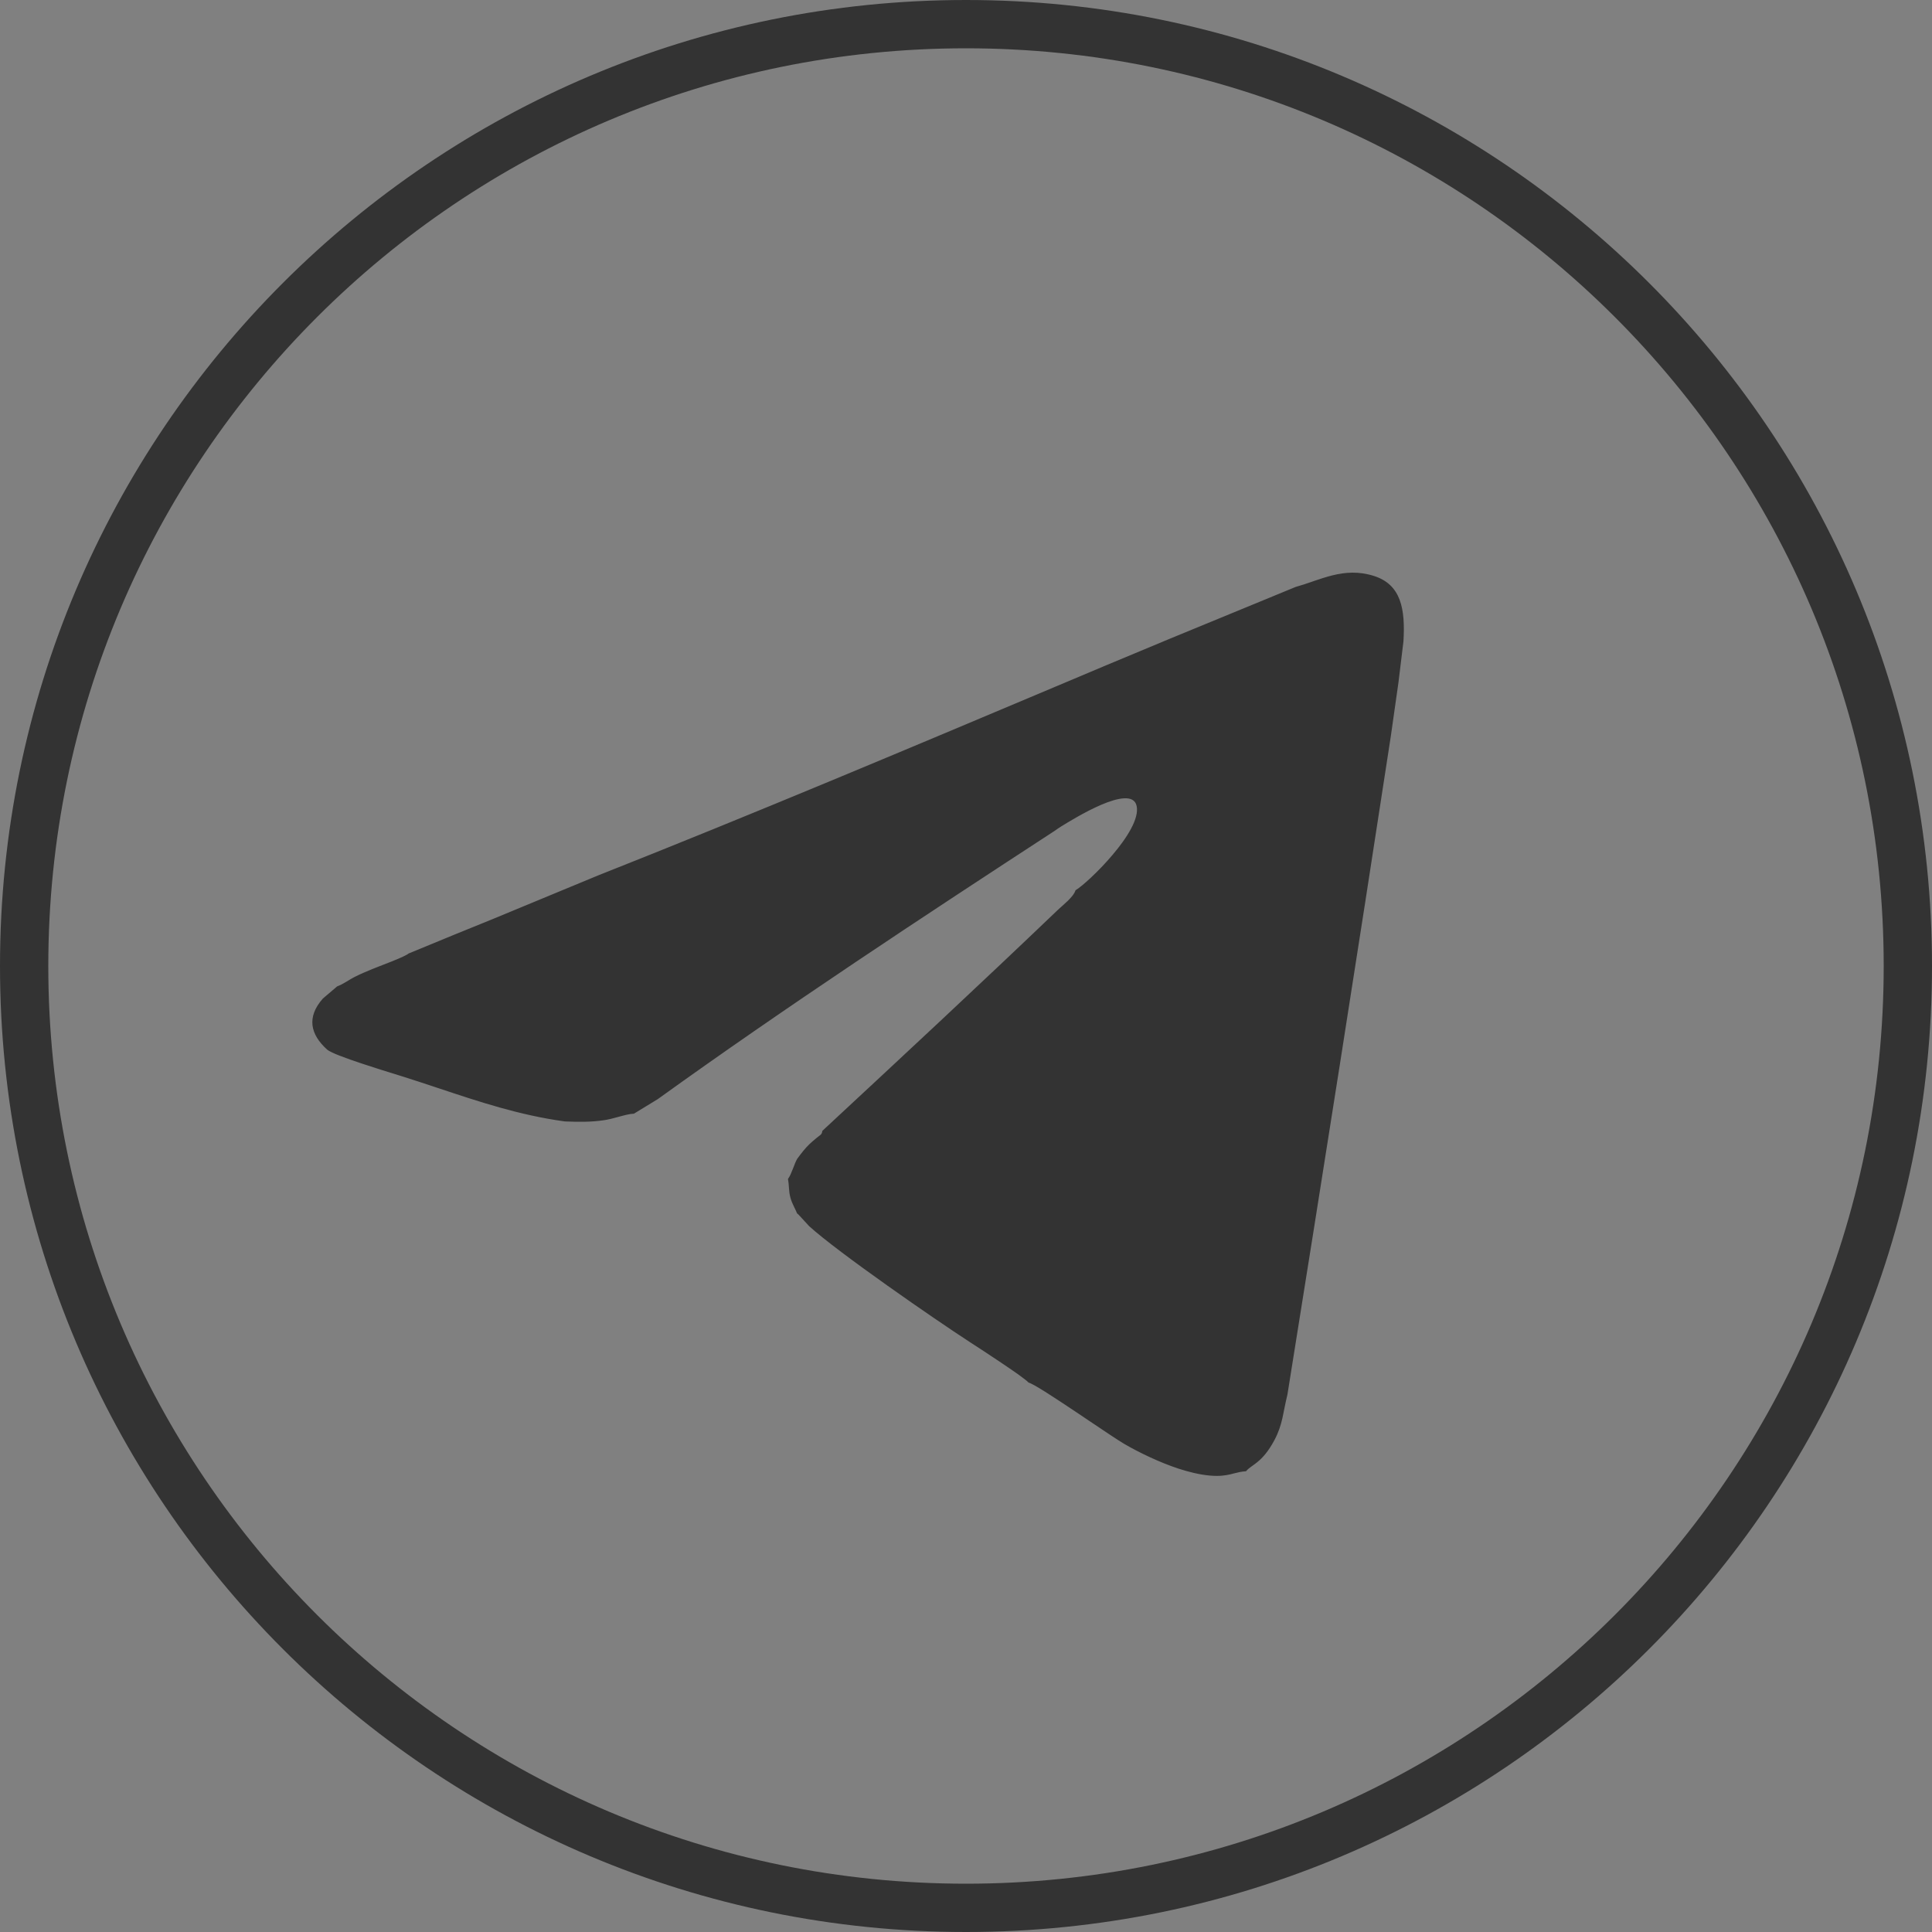
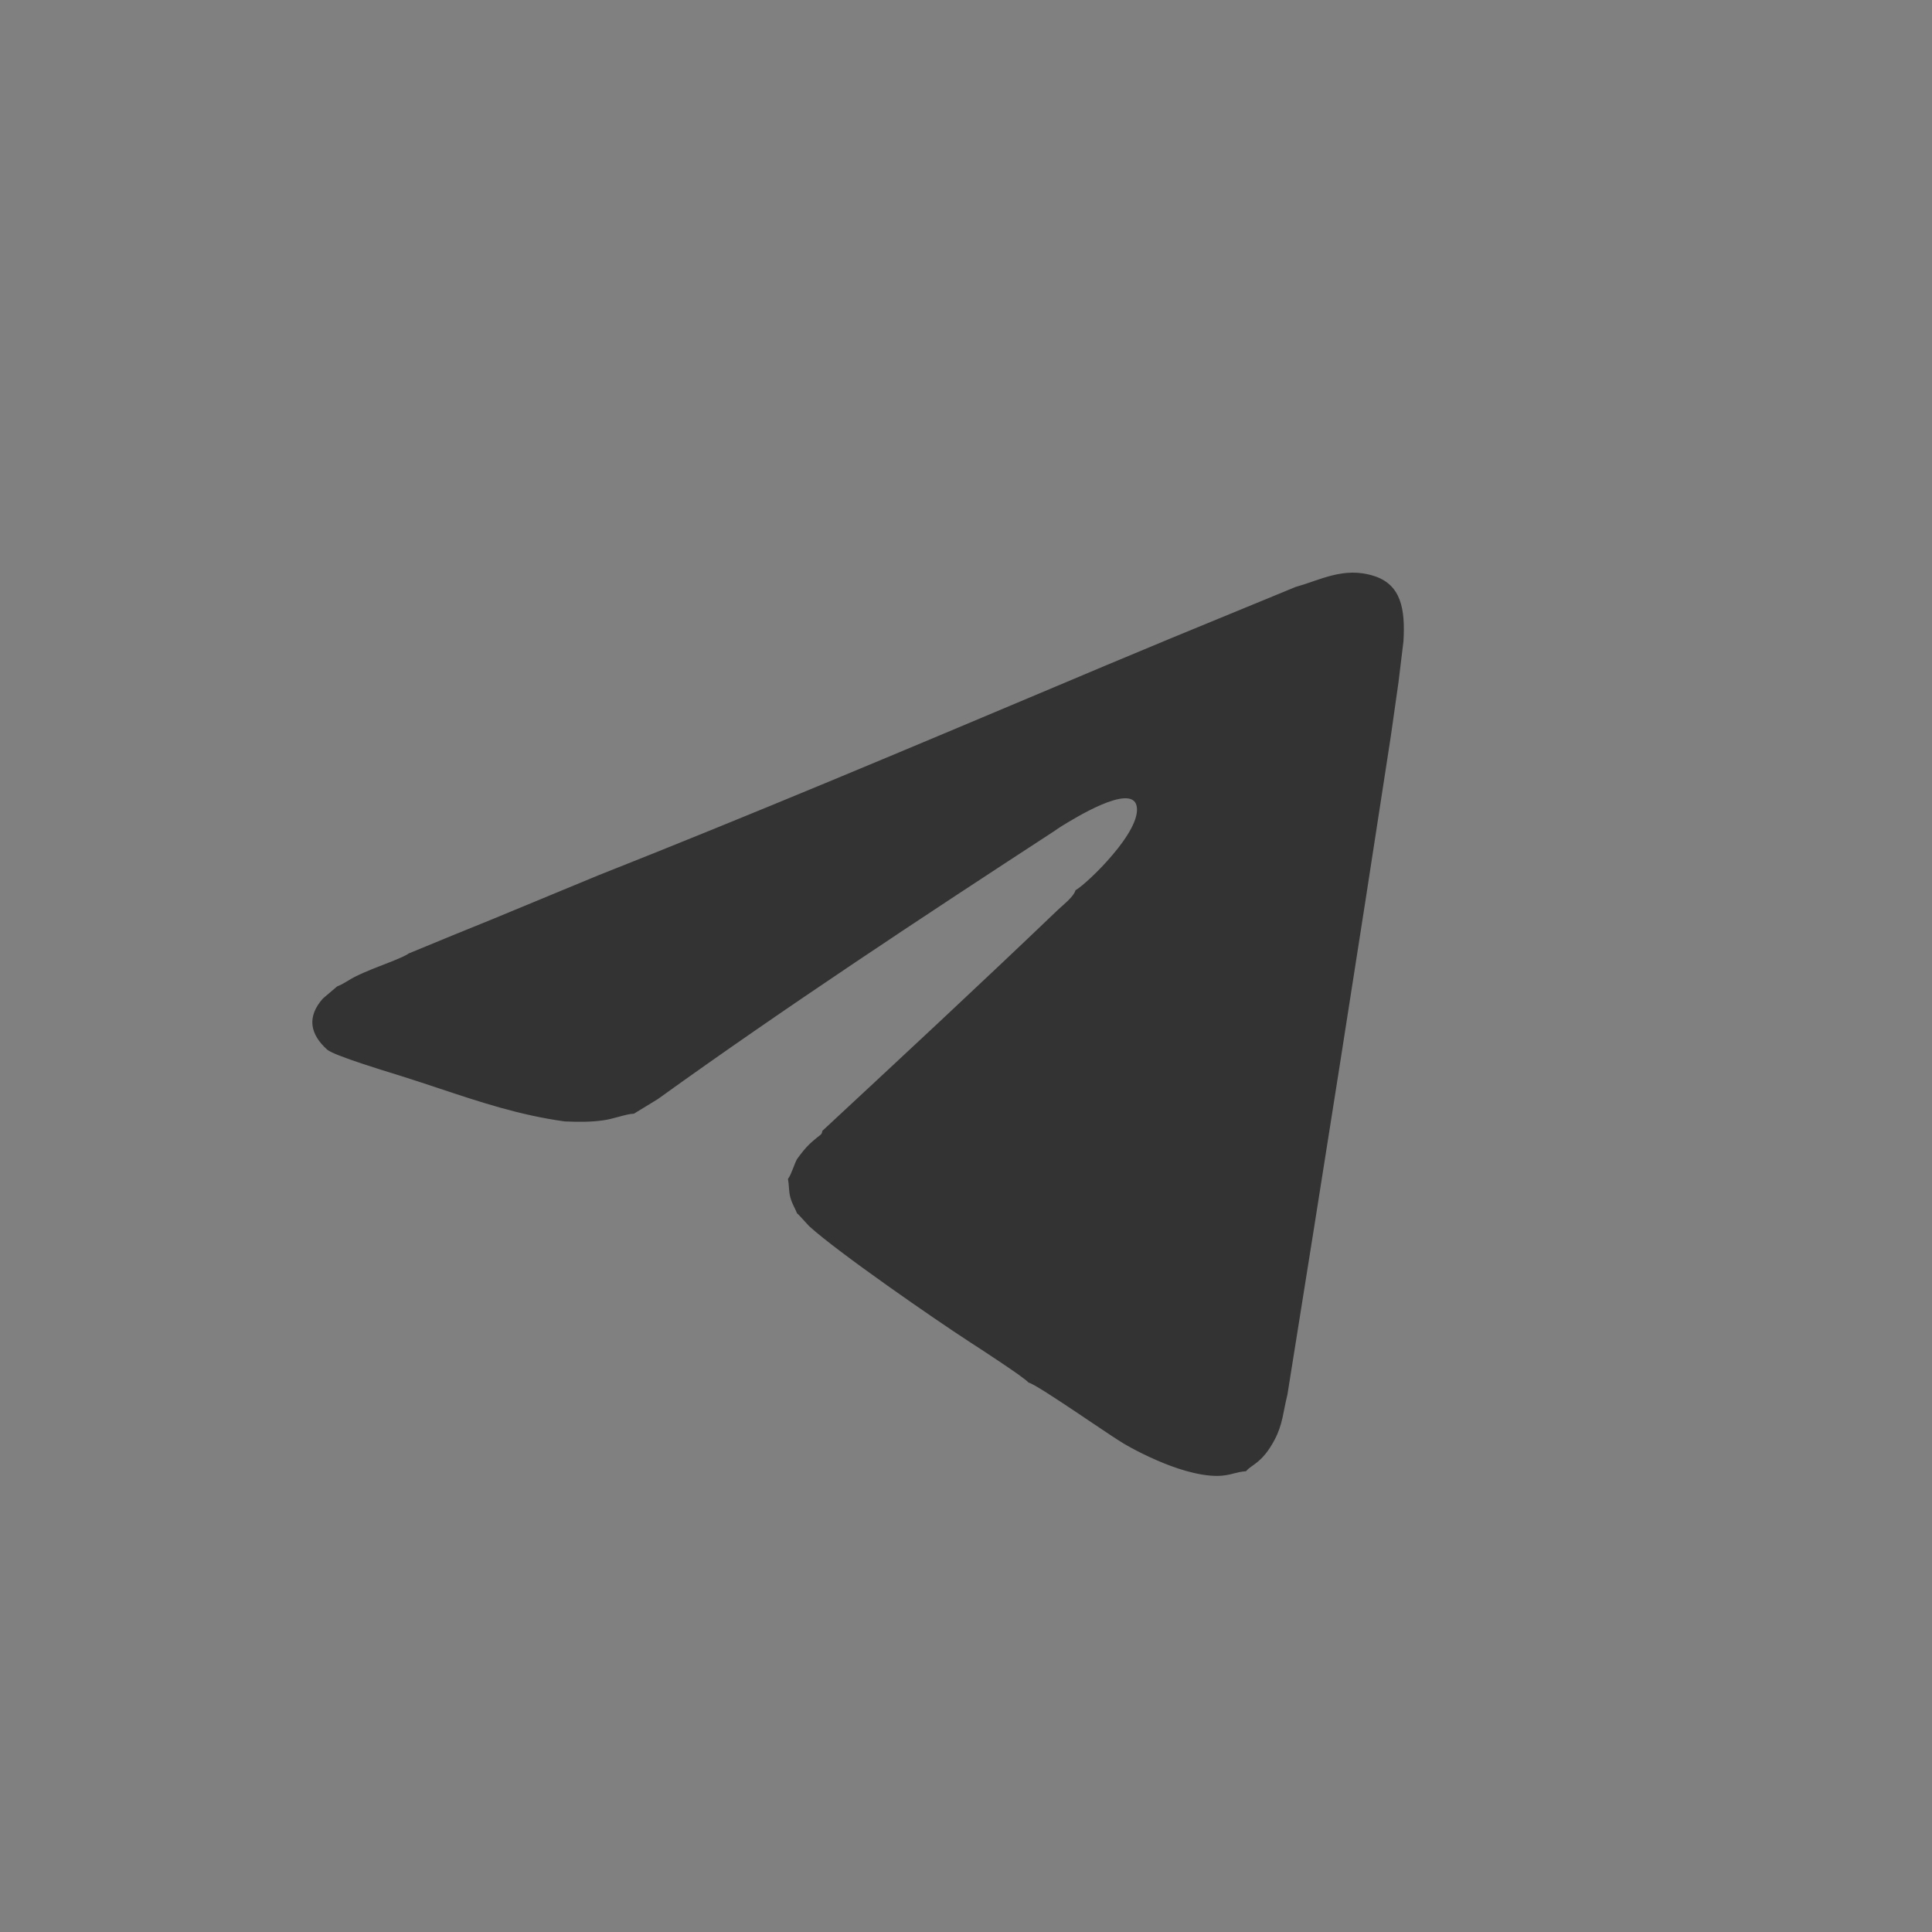
<svg xmlns="http://www.w3.org/2000/svg" width="40" height="40" viewBox="0 0 40 40" fill="none">
  <rect x="0" y="0" width="40" height="40" fill="#808080" stroke="none" />
  <g clip-path="url(#clip0_216_21)">
-     <path d="M39.5 20C39.5 30.77 30.77 39.5 20 39.5C9.23 39.5 0.5 30.77 0.5 20C0.5 9.23 9.23 0.5 20 0.5C30.77 0.5 39.5 9.23 39.5 20Z" stroke="#333333" />
    <path d="M26.83 12.167L25.798 12.592L25.792 12.577L25.798 12.592L24.243 13.232L24.243 13.232L22.898 13.793L26.83 12.167ZM26.83 12.167L26.83 12.167C26.942 12.136 27.055 12.098 27.168 12.059C27.181 12.054 27.194 12.05 27.207 12.045C27.334 12.002 27.462 11.959 27.593 11.927C27.856 11.862 28.133 11.841 28.442 11.94C28.718 12.028 28.876 12.195 28.962 12.422C29.048 12.65 29.061 12.941 29.041 13.278L28.938 14.126L28.938 14.126L28.779 15.244C28.779 15.244 28.779 15.244 28.779 15.244C28.083 19.789 27.367 24.331 26.639 28.871C26.616 28.964 26.598 29.049 26.582 29.129C26.58 29.142 26.577 29.156 26.574 29.169C26.561 29.235 26.549 29.297 26.535 29.359C26.501 29.506 26.457 29.647 26.373 29.806C26.243 30.049 26.125 30.174 26.026 30.255C25.989 30.286 25.955 30.31 25.923 30.333C25.912 30.341 25.901 30.348 25.891 30.356C25.853 30.383 25.819 30.411 25.79 30.445C25.698 30.451 25.623 30.47 25.547 30.489C25.523 30.496 25.498 30.502 25.474 30.508C25.368 30.532 25.245 30.551 25.059 30.535C24.842 30.517 24.601 30.456 24.404 30.391C24.023 30.266 23.593 30.061 23.285 29.881C23.161 29.808 22.879 29.619 22.564 29.407C22.457 29.335 22.345 29.26 22.235 29.186C22.019 29.042 21.808 28.903 21.64 28.797C21.556 28.745 21.483 28.7 21.425 28.668C21.396 28.652 21.371 28.639 21.35 28.629C21.332 28.621 21.317 28.614 21.305 28.611C21.29 28.595 21.263 28.572 21.228 28.545C21.19 28.515 21.141 28.479 21.086 28.439C20.974 28.36 20.834 28.265 20.694 28.171C20.444 28.003 20.192 27.84 20.099 27.78C20.087 27.773 20.078 27.767 20.072 27.762C19.382 27.315 17.361 25.919 16.764 25.375L16.544 25.136L16.545 25.136L16.544 25.136C16.542 25.134 16.538 25.131 16.535 25.128L16.529 25.123L16.528 25.122C16.526 25.12 16.521 25.116 16.516 25.112C16.497 25.067 16.479 25.029 16.461 24.993C16.456 24.982 16.45 24.971 16.445 24.959C16.422 24.912 16.401 24.864 16.382 24.799C16.361 24.724 16.355 24.663 16.351 24.602C16.35 24.593 16.349 24.584 16.349 24.575C16.346 24.525 16.342 24.473 16.331 24.413C16.369 24.359 16.399 24.287 16.427 24.214C16.431 24.205 16.434 24.196 16.438 24.187C16.463 24.12 16.488 24.055 16.518 24.002C16.6 23.89 16.684 23.78 16.774 23.696C16.822 23.651 16.851 23.627 16.898 23.588C16.904 23.583 16.911 23.577 16.917 23.572L16.917 23.572C16.935 23.557 16.951 23.545 16.964 23.535L16.966 23.533C16.98 23.523 16.993 23.514 17.003 23.503C17.014 23.493 17.023 23.482 17.029 23.467C17.035 23.454 17.038 23.439 17.041 23.421L17.139 23.33C18.737 21.845 20.312 20.382 21.904 18.858C21.925 18.837 21.952 18.813 21.983 18.786C21.988 18.781 21.994 18.776 22 18.771C22.037 18.739 22.077 18.702 22.116 18.665C22.154 18.627 22.191 18.588 22.221 18.55C22.248 18.513 22.27 18.477 22.281 18.442C22.345 18.404 22.459 18.311 22.594 18.185C22.733 18.055 22.895 17.889 23.045 17.711C23.196 17.534 23.336 17.343 23.431 17.165C23.526 16.987 23.578 16.817 23.548 16.682C23.534 16.618 23.501 16.573 23.452 16.545C23.404 16.518 23.343 16.509 23.275 16.512C23.138 16.518 22.965 16.574 22.79 16.649C22.45 16.795 22.095 17.015 21.965 17.095L21.953 17.103C21.931 17.116 21.907 17.133 21.887 17.146C21.882 17.15 21.877 17.154 21.872 17.157L21.872 17.157L21.813 17.198C21.813 17.198 21.813 17.198 21.812 17.198C19.122 18.951 16.239 20.849 13.608 22.744L13.12 23.042C13.041 23.044 12.937 23.071 12.83 23.1C12.817 23.103 12.805 23.106 12.793 23.11C12.694 23.137 12.592 23.164 12.502 23.177C12.234 23.217 11.972 23.213 11.694 23.202C10.762 23.074 9.93 22.797 9.09 22.517C8.845 22.436 8.6 22.354 8.352 22.276C8.315 22.264 8.265 22.248 8.206 22.23C8.026 22.175 7.761 22.093 7.507 22.008C7.338 21.952 7.174 21.895 7.044 21.844C6.978 21.819 6.922 21.795 6.877 21.773C6.832 21.752 6.8 21.733 6.784 21.719C6.612 21.565 6.507 21.399 6.486 21.227C6.466 21.055 6.529 20.873 6.697 20.684L6.989 20.436C7.059 20.409 7.114 20.378 7.169 20.345C7.18 20.338 7.191 20.332 7.203 20.325C7.247 20.298 7.292 20.27 7.347 20.242C7.469 20.18 7.58 20.133 7.715 20.078C7.743 20.066 7.791 20.047 7.849 20.025C7.926 19.995 8.021 19.958 8.115 19.921C8.197 19.888 8.276 19.855 8.34 19.826C8.371 19.811 8.399 19.797 8.421 19.785C8.441 19.775 8.458 19.764 8.468 19.755L9.432 19.358L9.432 19.358L10.222 19.037L10.222 19.037L11.586 18.472L11.586 18.472L12.398 18.136C12.398 18.136 12.398 18.136 12.398 18.136C15.557 16.886 18.745 15.543 21.892 14.217C22.228 14.075 22.563 13.934 22.898 13.793L26.83 12.167Z" fill="#9FB4C0" />
    <path d="M26.83 12.167L25.798 12.592L25.792 12.577L25.798 12.592L24.243 13.232L24.243 13.232L22.898 13.793L26.83 12.167ZM26.83 12.167L26.83 12.167C26.942 12.136 27.055 12.098 27.168 12.059C27.181 12.054 27.194 12.05 27.207 12.045C27.334 12.002 27.462 11.959 27.593 11.927C27.856 11.862 28.133 11.841 28.442 11.94C28.718 12.028 28.876 12.195 28.962 12.422C29.048 12.65 29.061 12.941 29.041 13.278L28.938 14.126L28.938 14.126L28.779 15.244C28.779 15.244 28.779 15.244 28.779 15.244C28.083 19.789 27.367 24.331 26.639 28.871C26.616 28.964 26.598 29.049 26.582 29.129C26.58 29.142 26.577 29.156 26.574 29.169C26.561 29.235 26.549 29.297 26.535 29.359C26.501 29.506 26.457 29.647 26.373 29.806C26.243 30.049 26.125 30.174 26.026 30.255C25.989 30.286 25.955 30.31 25.923 30.333C25.912 30.341 25.901 30.348 25.891 30.356C25.853 30.383 25.819 30.411 25.79 30.445C25.698 30.451 25.623 30.47 25.547 30.489C25.523 30.496 25.498 30.502 25.474 30.508C25.368 30.532 25.245 30.551 25.059 30.535C24.842 30.517 24.601 30.456 24.404 30.391C24.023 30.266 23.593 30.061 23.285 29.881C23.161 29.808 22.879 29.619 22.564 29.407C22.457 29.335 22.345 29.26 22.235 29.186C22.019 29.042 21.808 28.903 21.64 28.797C21.556 28.745 21.483 28.7 21.425 28.668C21.396 28.652 21.371 28.639 21.35 28.629C21.332 28.621 21.317 28.614 21.305 28.611C21.29 28.595 21.263 28.572 21.228 28.545C21.19 28.515 21.141 28.479 21.086 28.439C20.974 28.36 20.834 28.265 20.694 28.171C20.444 28.003 20.192 27.84 20.099 27.78C20.087 27.773 20.078 27.767 20.072 27.762C19.382 27.315 17.361 25.919 16.764 25.375L16.544 25.136L16.545 25.136L16.544 25.136C16.542 25.134 16.538 25.131 16.535 25.128L16.529 25.123L16.528 25.122C16.526 25.12 16.521 25.116 16.516 25.112C16.497 25.067 16.479 25.029 16.461 24.993C16.456 24.982 16.45 24.971 16.445 24.959C16.422 24.912 16.401 24.864 16.382 24.799C16.361 24.724 16.355 24.663 16.351 24.602C16.35 24.593 16.349 24.584 16.349 24.575C16.346 24.525 16.342 24.473 16.331 24.413C16.369 24.359 16.399 24.287 16.427 24.214C16.431 24.205 16.434 24.196 16.438 24.187C16.463 24.12 16.488 24.055 16.518 24.002C16.6 23.89 16.684 23.78 16.774 23.696C16.822 23.651 16.851 23.627 16.898 23.588C16.904 23.583 16.911 23.577 16.917 23.572L16.917 23.572C16.935 23.557 16.951 23.545 16.964 23.535L16.966 23.533C16.98 23.523 16.993 23.514 17.003 23.503C17.014 23.493 17.023 23.482 17.029 23.467C17.035 23.454 17.038 23.439 17.041 23.421L17.139 23.33C18.737 21.845 20.312 20.382 21.904 18.858C21.925 18.837 21.952 18.813 21.983 18.786C21.988 18.781 21.994 18.776 22 18.771C22.037 18.739 22.077 18.702 22.116 18.665C22.154 18.627 22.191 18.588 22.221 18.55C22.248 18.513 22.27 18.477 22.281 18.442C22.345 18.404 22.459 18.311 22.594 18.185C22.733 18.055 22.895 17.889 23.045 17.711C23.196 17.534 23.336 17.343 23.431 17.165C23.526 16.987 23.578 16.817 23.548 16.682C23.534 16.618 23.501 16.573 23.452 16.545C23.404 16.518 23.343 16.509 23.275 16.512C23.138 16.518 22.965 16.574 22.79 16.649C22.45 16.795 22.095 17.015 21.965 17.095L21.953 17.103C21.931 17.116 21.907 17.133 21.887 17.146C21.882 17.15 21.877 17.154 21.872 17.157L21.872 17.157L21.813 17.198C21.813 17.198 21.813 17.198 21.812 17.198C19.122 18.951 16.239 20.849 13.608 22.744L13.12 23.042C13.041 23.044 12.937 23.071 12.83 23.1C12.817 23.103 12.805 23.106 12.793 23.11C12.694 23.137 12.592 23.164 12.502 23.177C12.234 23.217 11.972 23.213 11.694 23.202C10.762 23.074 9.93 22.797 9.09 22.517C8.845 22.436 8.6 22.354 8.352 22.276C8.315 22.264 8.265 22.248 8.206 22.23C8.026 22.175 7.761 22.093 7.507 22.008C7.338 21.952 7.174 21.895 7.044 21.844C6.978 21.819 6.922 21.795 6.877 21.773C6.832 21.752 6.8 21.733 6.784 21.719C6.612 21.565 6.507 21.399 6.486 21.227C6.466 21.055 6.529 20.873 6.697 20.684L6.989 20.436C7.059 20.409 7.114 20.378 7.169 20.345C7.18 20.338 7.191 20.332 7.203 20.325C7.247 20.298 7.292 20.27 7.347 20.242C7.469 20.18 7.58 20.133 7.715 20.078C7.743 20.066 7.791 20.047 7.849 20.025C7.926 19.995 8.021 19.958 8.115 19.921C8.197 19.888 8.276 19.855 8.34 19.826C8.371 19.811 8.399 19.797 8.421 19.785C8.441 19.775 8.458 19.764 8.468 19.755L9.432 19.358L9.432 19.358L10.222 19.037L10.222 19.037L11.586 18.472L11.586 18.472L12.398 18.136C12.398 18.136 12.398 18.136 12.398 18.136C15.557 16.886 18.745 15.543 21.892 14.217C22.228 14.075 22.563 13.934 22.898 13.793L26.83 12.167Z" fill="#D2F0FF" />
    <path d="M26.83 12.167L25.798 12.592L25.792 12.577L25.798 12.592L24.243 13.232L24.243 13.232L22.898 13.793L26.83 12.167ZM26.83 12.167L26.83 12.167C26.942 12.136 27.055 12.098 27.168 12.059C27.181 12.054 27.194 12.05 27.207 12.045C27.334 12.002 27.462 11.959 27.593 11.927C27.856 11.862 28.133 11.841 28.442 11.94C28.718 12.028 28.876 12.195 28.962 12.422C29.048 12.65 29.061 12.941 29.041 13.278L28.938 14.126L28.938 14.126L28.779 15.244C28.779 15.244 28.779 15.244 28.779 15.244C28.083 19.789 27.367 24.331 26.639 28.871C26.616 28.964 26.598 29.049 26.582 29.129C26.58 29.142 26.577 29.156 26.574 29.169C26.561 29.235 26.549 29.297 26.535 29.359C26.501 29.506 26.457 29.647 26.373 29.806C26.243 30.049 26.125 30.174 26.026 30.255C25.989 30.286 25.955 30.31 25.923 30.333C25.912 30.341 25.901 30.348 25.891 30.356C25.853 30.383 25.819 30.411 25.79 30.445C25.698 30.451 25.623 30.47 25.547 30.489C25.523 30.496 25.498 30.502 25.474 30.508C25.368 30.532 25.245 30.551 25.059 30.535C24.842 30.517 24.601 30.456 24.404 30.391C24.023 30.266 23.593 30.061 23.285 29.881C23.161 29.808 22.879 29.619 22.564 29.407C22.457 29.335 22.345 29.26 22.235 29.186C22.019 29.042 21.808 28.903 21.64 28.797C21.556 28.745 21.483 28.7 21.425 28.668C21.396 28.652 21.371 28.639 21.35 28.629C21.332 28.621 21.317 28.614 21.305 28.611C21.29 28.595 21.263 28.572 21.228 28.545C21.19 28.515 21.141 28.479 21.086 28.439C20.974 28.36 20.834 28.265 20.694 28.171C20.444 28.003 20.192 27.84 20.099 27.78C20.087 27.773 20.078 27.767 20.072 27.762C19.382 27.315 17.361 25.919 16.764 25.375L16.544 25.136L16.545 25.136L16.544 25.136C16.542 25.134 16.538 25.131 16.535 25.128L16.529 25.123L16.528 25.122C16.526 25.12 16.521 25.116 16.516 25.112C16.497 25.067 16.479 25.029 16.461 24.993C16.456 24.982 16.45 24.971 16.445 24.959C16.422 24.912 16.401 24.864 16.382 24.799C16.361 24.724 16.355 24.663 16.351 24.602C16.35 24.593 16.349 24.584 16.349 24.575C16.346 24.525 16.342 24.473 16.331 24.413C16.369 24.359 16.399 24.287 16.427 24.214C16.431 24.205 16.434 24.196 16.438 24.187C16.463 24.12 16.488 24.055 16.518 24.002C16.6 23.89 16.684 23.78 16.774 23.696C16.822 23.651 16.851 23.627 16.898 23.588C16.904 23.583 16.911 23.577 16.917 23.572L16.917 23.572C16.935 23.557 16.951 23.545 16.964 23.535L16.966 23.533C16.98 23.523 16.993 23.514 17.003 23.503C17.014 23.493 17.023 23.482 17.029 23.467C17.035 23.454 17.038 23.439 17.041 23.421L17.139 23.33C18.737 21.845 20.312 20.382 21.904 18.858C21.925 18.837 21.952 18.813 21.983 18.786C21.988 18.781 21.994 18.776 22 18.771C22.037 18.739 22.077 18.702 22.116 18.665C22.154 18.627 22.191 18.588 22.221 18.55C22.248 18.513 22.27 18.477 22.281 18.442C22.345 18.404 22.459 18.311 22.594 18.185C22.733 18.055 22.895 17.889 23.045 17.711C23.196 17.534 23.336 17.343 23.431 17.165C23.526 16.987 23.578 16.817 23.548 16.682C23.534 16.618 23.501 16.573 23.452 16.545C23.404 16.518 23.343 16.509 23.275 16.512C23.138 16.518 22.965 16.574 22.79 16.649C22.45 16.795 22.095 17.015 21.965 17.095L21.953 17.103C21.931 17.116 21.907 17.133 21.887 17.146C21.882 17.15 21.877 17.154 21.872 17.157L21.872 17.157L21.813 17.198C21.813 17.198 21.813 17.198 21.812 17.198C19.122 18.951 16.239 20.849 13.608 22.744L13.12 23.042C13.041 23.044 12.937 23.071 12.83 23.1C12.817 23.103 12.805 23.106 12.793 23.11C12.694 23.137 12.592 23.164 12.502 23.177C12.234 23.217 11.972 23.213 11.694 23.202C10.762 23.074 9.93 22.797 9.09 22.517C8.845 22.436 8.6 22.354 8.352 22.276C8.315 22.264 8.265 22.248 8.206 22.23C8.026 22.175 7.761 22.093 7.507 22.008C7.338 21.952 7.174 21.895 7.044 21.844C6.978 21.819 6.922 21.795 6.877 21.773C6.832 21.752 6.8 21.733 6.784 21.719C6.612 21.565 6.507 21.399 6.486 21.227C6.466 21.055 6.529 20.873 6.697 20.684L6.989 20.436C7.059 20.409 7.114 20.378 7.169 20.345C7.18 20.338 7.191 20.332 7.203 20.325C7.247 20.298 7.292 20.27 7.347 20.242C7.469 20.18 7.58 20.133 7.715 20.078C7.743 20.066 7.791 20.047 7.849 20.025C7.926 19.995 8.021 19.958 8.115 19.921C8.197 19.888 8.276 19.855 8.34 19.826C8.371 19.811 8.399 19.797 8.421 19.785C8.441 19.775 8.458 19.764 8.468 19.755L9.432 19.358L9.432 19.358L10.222 19.037L10.222 19.037L11.586 18.472L11.586 18.472L12.398 18.136C12.398 18.136 12.398 18.136 12.398 18.136C15.557 16.886 18.745 15.543 21.892 14.217C22.228 14.075 22.563 13.934 22.898 13.793L26.83 12.167Z" fill="#333333" />
    <path d="M26.83 12.167L25.798 12.592L25.792 12.577L25.798 12.592L24.243 13.232L24.243 13.232L22.898 13.793L26.83 12.167ZM26.83 12.167L26.83 12.167C26.942 12.136 27.055 12.098 27.168 12.059C27.181 12.054 27.194 12.05 27.207 12.045C27.334 12.002 27.462 11.959 27.593 11.927C27.856 11.862 28.133 11.841 28.442 11.94C28.718 12.028 28.876 12.195 28.962 12.422C29.048 12.65 29.061 12.941 29.041 13.278L28.938 14.126L28.938 14.126L28.779 15.244C28.779 15.244 28.779 15.244 28.779 15.244C28.083 19.789 27.367 24.331 26.639 28.871C26.616 28.964 26.598 29.049 26.582 29.129C26.58 29.142 26.577 29.156 26.574 29.169C26.561 29.235 26.549 29.297 26.535 29.359C26.501 29.506 26.457 29.647 26.373 29.806C26.243 30.049 26.125 30.174 26.026 30.255C25.989 30.286 25.955 30.31 25.923 30.333C25.912 30.341 25.901 30.348 25.891 30.356C25.853 30.383 25.819 30.411 25.79 30.445C25.698 30.451 25.623 30.47 25.547 30.489C25.523 30.496 25.498 30.502 25.474 30.508C25.368 30.532 25.245 30.551 25.059 30.535C24.842 30.517 24.601 30.456 24.404 30.391C24.023 30.266 23.593 30.061 23.285 29.881C23.161 29.808 22.879 29.619 22.564 29.407C22.457 29.335 22.345 29.26 22.235 29.186C22.019 29.042 21.808 28.903 21.64 28.797C21.556 28.745 21.483 28.7 21.425 28.668C21.396 28.652 21.371 28.639 21.35 28.629C21.332 28.621 21.317 28.614 21.305 28.611C21.29 28.595 21.263 28.572 21.228 28.545C21.19 28.515 21.141 28.479 21.086 28.439C20.974 28.36 20.834 28.265 20.694 28.171C20.444 28.003 20.192 27.84 20.099 27.78C20.087 27.773 20.078 27.767 20.072 27.762C19.382 27.315 17.361 25.919 16.764 25.375L16.544 25.136L16.545 25.136L16.544 25.136C16.542 25.134 16.538 25.131 16.535 25.128L16.529 25.123L16.528 25.122C16.526 25.12 16.521 25.116 16.516 25.112C16.497 25.067 16.479 25.029 16.461 24.993C16.456 24.982 16.45 24.971 16.445 24.959C16.422 24.912 16.401 24.864 16.382 24.799C16.361 24.724 16.355 24.663 16.351 24.602C16.35 24.593 16.349 24.584 16.349 24.575C16.346 24.525 16.342 24.473 16.331 24.413C16.369 24.359 16.399 24.287 16.427 24.214C16.431 24.205 16.434 24.196 16.438 24.187C16.463 24.12 16.488 24.055 16.518 24.002C16.6 23.89 16.684 23.78 16.774 23.696C16.822 23.651 16.851 23.627 16.898 23.588C16.904 23.583 16.911 23.577 16.917 23.572L16.917 23.572C16.935 23.557 16.951 23.545 16.964 23.535L16.966 23.533C16.98 23.523 16.993 23.514 17.003 23.503C17.014 23.493 17.023 23.482 17.029 23.467C17.035 23.454 17.038 23.439 17.041 23.421L17.139 23.33C18.737 21.845 20.312 20.382 21.904 18.858C21.925 18.837 21.952 18.813 21.983 18.786C21.988 18.781 21.994 18.776 22 18.771C22.037 18.739 22.077 18.702 22.116 18.665C22.154 18.627 22.191 18.588 22.221 18.55C22.248 18.513 22.27 18.477 22.281 18.442C22.345 18.404 22.459 18.311 22.594 18.185C22.733 18.055 22.895 17.889 23.045 17.711C23.196 17.534 23.336 17.343 23.431 17.165C23.526 16.987 23.578 16.817 23.548 16.682C23.534 16.618 23.501 16.573 23.452 16.545C23.404 16.518 23.343 16.509 23.275 16.512C23.138 16.518 22.965 16.574 22.79 16.649C22.45 16.795 22.095 17.015 21.965 17.095L21.953 17.103C21.931 17.116 21.907 17.133 21.887 17.146C21.882 17.15 21.877 17.154 21.872 17.157L21.872 17.157L21.813 17.198C21.813 17.198 21.813 17.198 21.812 17.198C19.122 18.951 16.239 20.849 13.608 22.744L13.12 23.042C13.041 23.044 12.937 23.071 12.83 23.1C12.817 23.103 12.805 23.106 12.793 23.11C12.694 23.137 12.592 23.164 12.502 23.177C12.234 23.217 11.972 23.213 11.694 23.202C10.762 23.074 9.93 22.797 9.09 22.517C8.845 22.436 8.6 22.354 8.352 22.276C8.315 22.264 8.265 22.248 8.206 22.23C8.026 22.175 7.761 22.093 7.507 22.008C7.338 21.952 7.174 21.895 7.044 21.844C6.978 21.819 6.922 21.795 6.877 21.773C6.832 21.752 6.8 21.733 6.784 21.719C6.612 21.565 6.507 21.399 6.486 21.227C6.466 21.055 6.529 20.873 6.697 20.684L6.989 20.436C7.059 20.409 7.114 20.378 7.169 20.345C7.18 20.338 7.191 20.332 7.203 20.325C7.247 20.298 7.292 20.27 7.347 20.242C7.469 20.18 7.58 20.133 7.715 20.078C7.743 20.066 7.791 20.047 7.849 20.025C7.926 19.995 8.021 19.958 8.115 19.921C8.197 19.888 8.276 19.855 8.34 19.826C8.371 19.811 8.399 19.797 8.421 19.785C8.441 19.775 8.458 19.764 8.468 19.755L9.432 19.358L9.432 19.358L10.222 19.037L10.222 19.037L11.586 18.472L11.586 18.472L12.398 18.136C12.398 18.136 12.398 18.136 12.398 18.136C15.557 16.886 18.745 15.543 21.892 14.217C22.228 14.075 22.563 13.934 22.898 13.793L26.83 12.167Z" stroke="#333333" stroke-width="0.032" />
  </g>
  <defs>
    <clipPath id="clip0_216_21">
      <rect width="40" height="40" fill="white" />
    </clipPath>
  </defs>
</svg>